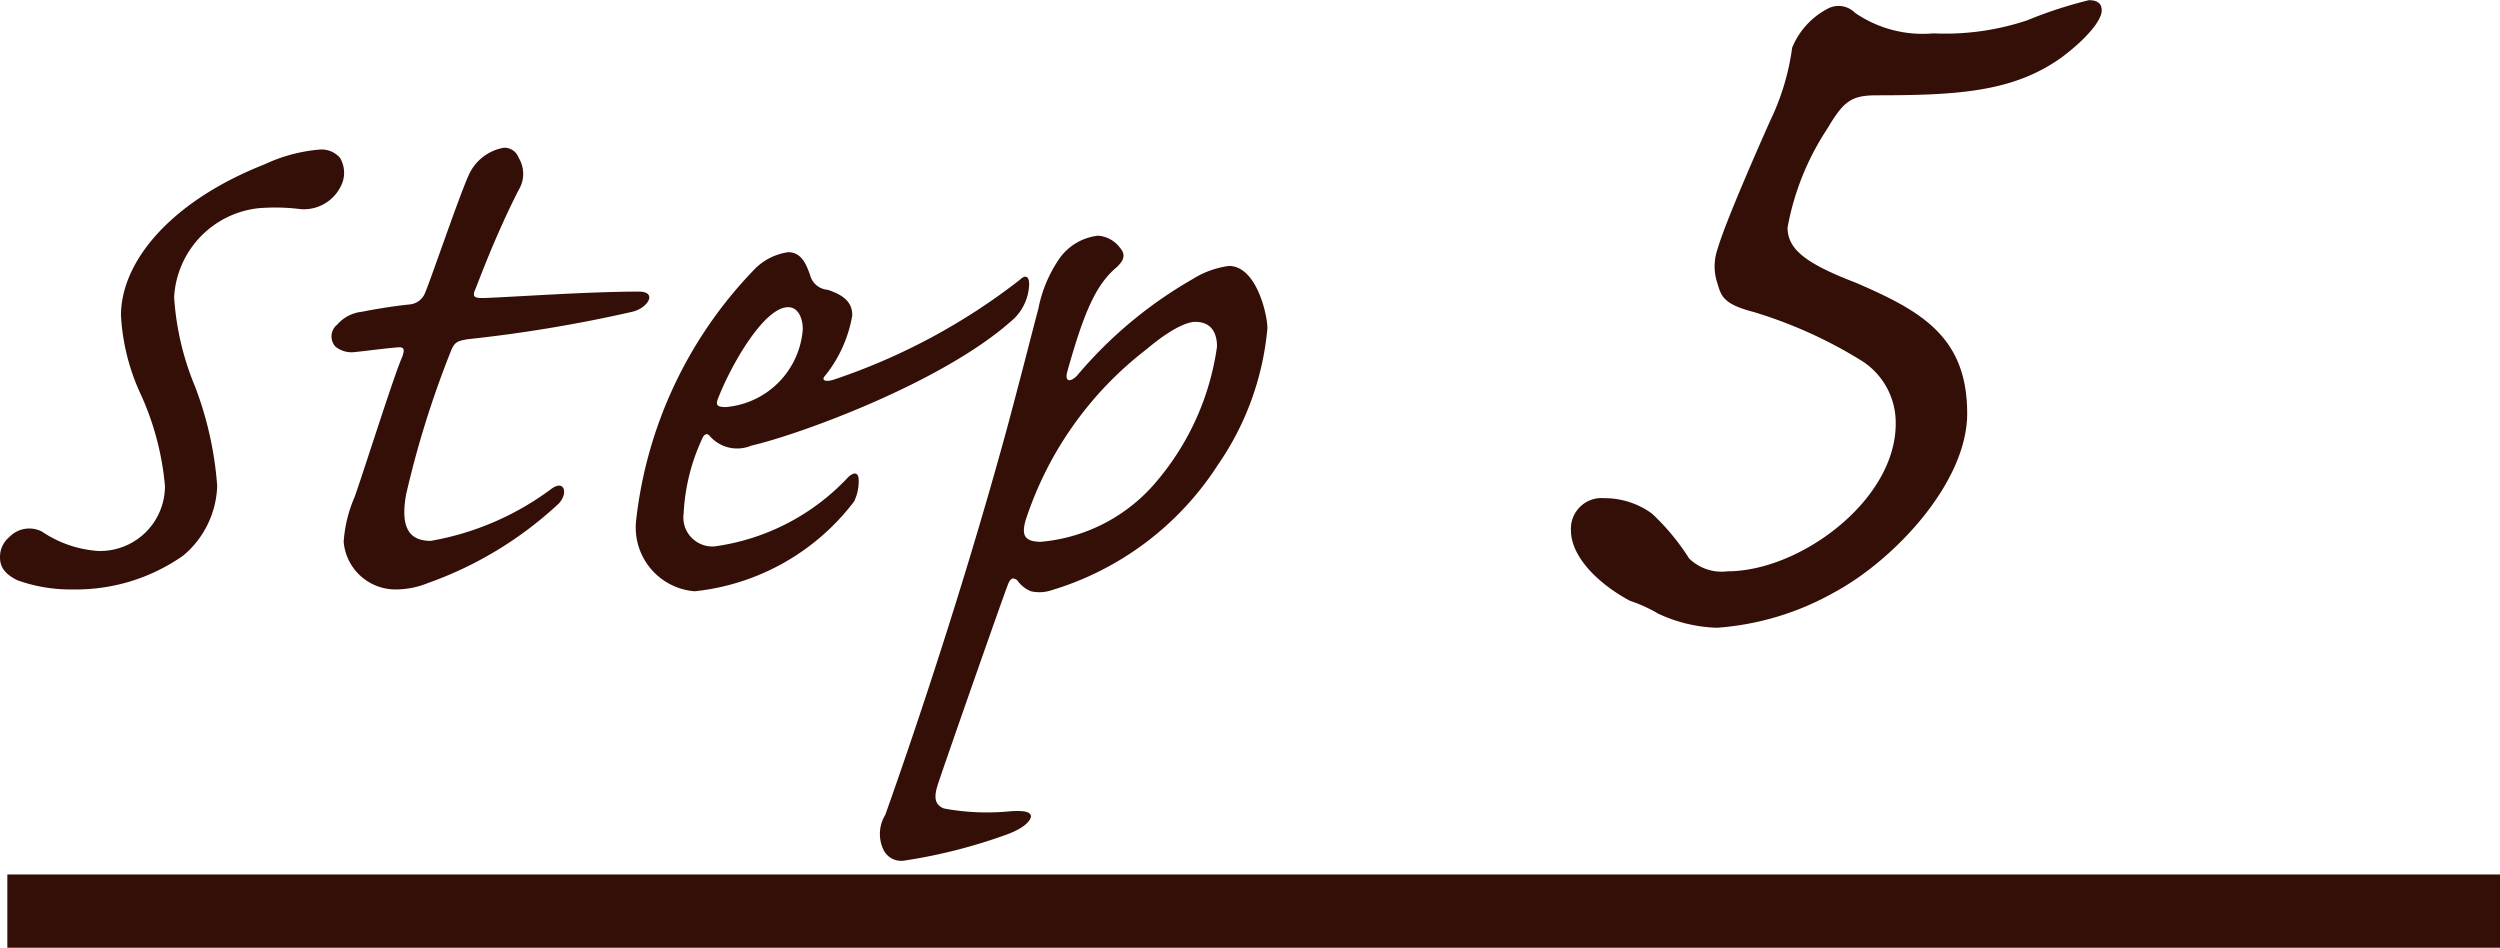
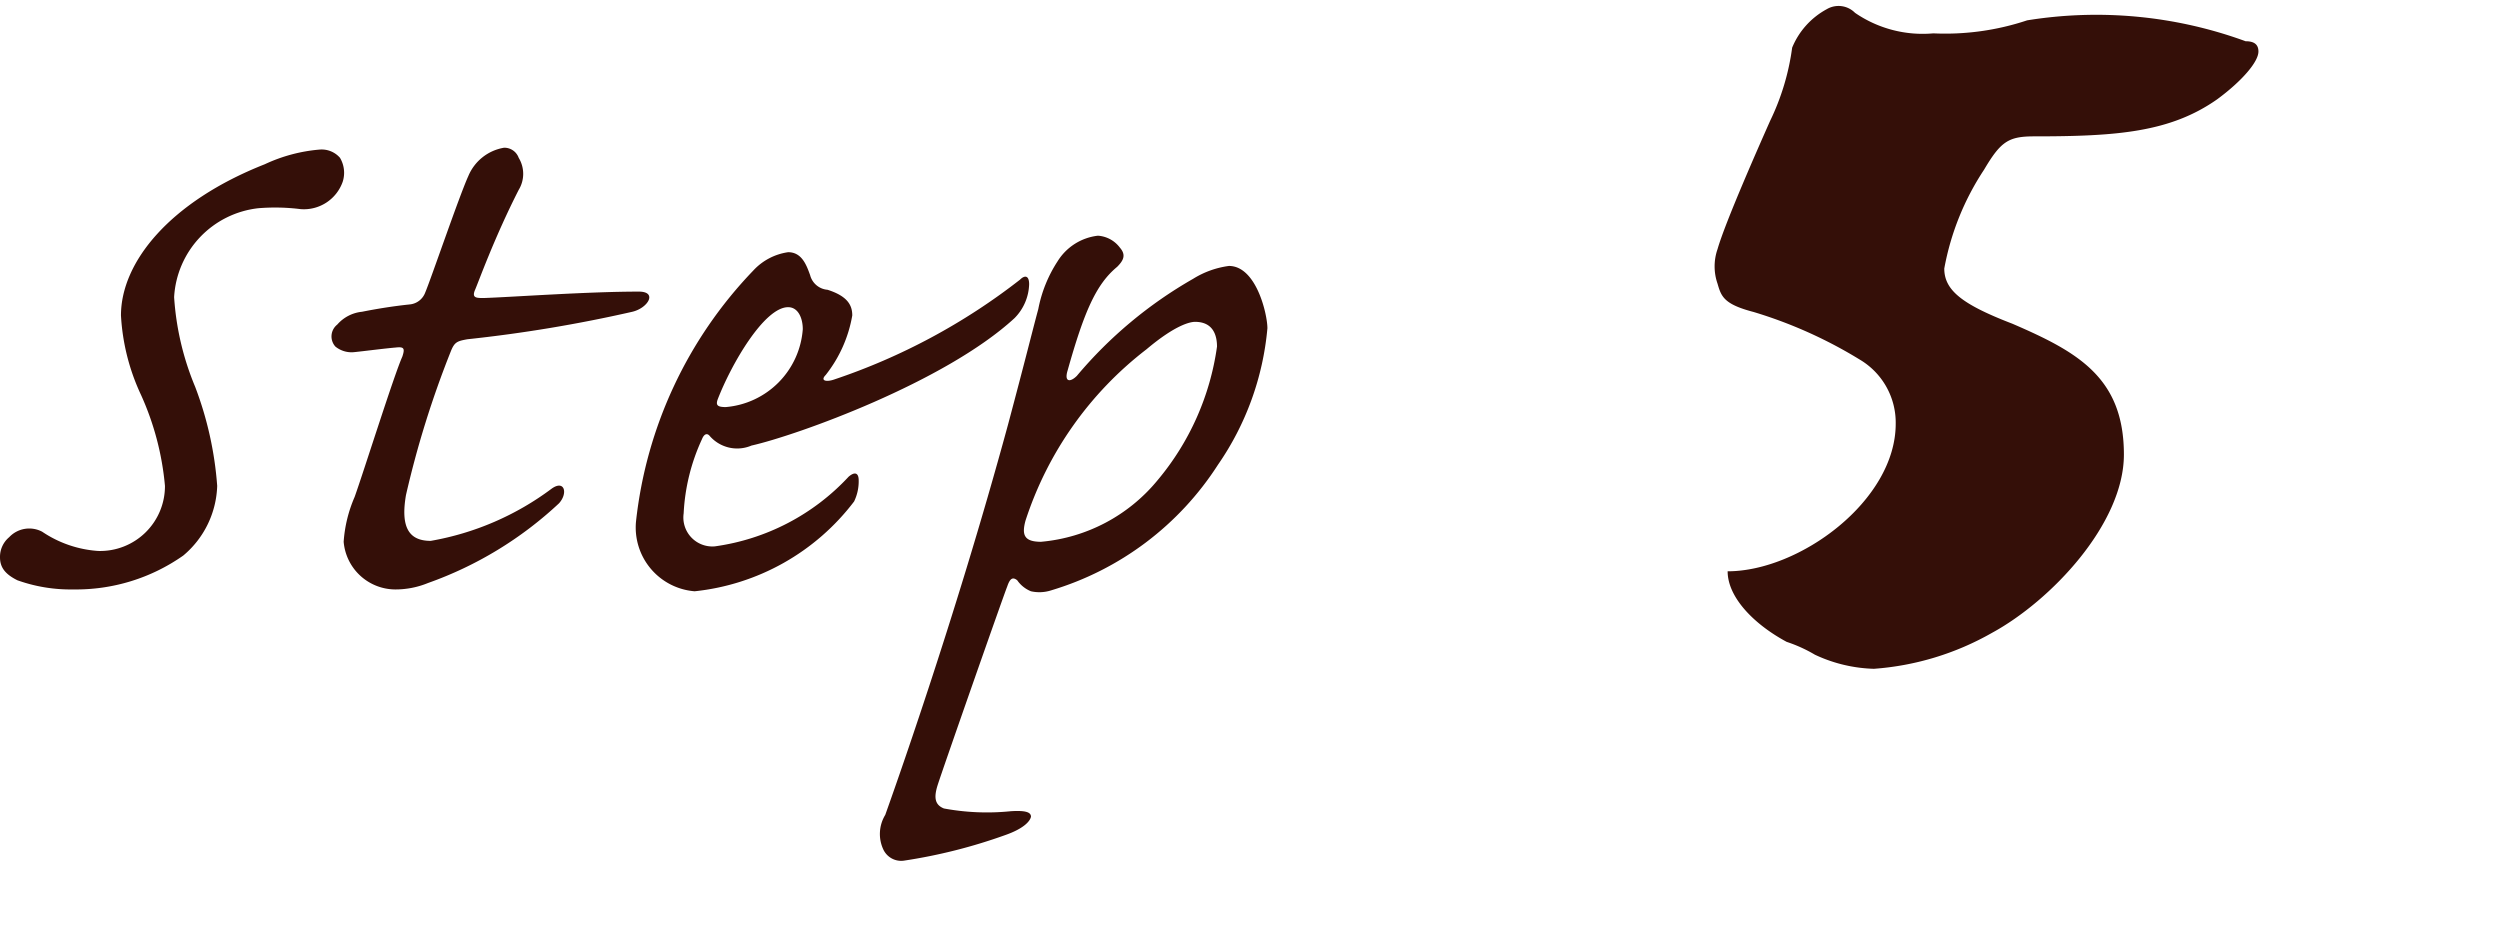
<svg xmlns="http://www.w3.org/2000/svg" width="68.2" height="25.855" viewBox="0 0 68.2 25.855">
  <g id="step5" transform="translate(-1110.8 -8461.145)">
-     <path id="パス_589" data-name="パス 589" d="M9.525,12.225a4.373,4.373,0,0,0-1.5.4C5.425,13.65,4.1,15.3,4.1,16.75a5.849,5.849,0,0,0,.55,2.175A7.659,7.659,0,0,1,5.3,21.4a1.769,1.769,0,0,1-1.825,1.775A3.1,3.1,0,0,1,1.95,22.65a.752.752,0,0,0-.9.15.7.7,0,0,0-.25.55c0,.3.175.475.475.625a4.312,4.312,0,0,0,1.525.25,5.085,5.085,0,0,0,3-.925,2.58,2.58,0,0,0,.925-1.9,9.535,9.535,0,0,0-.6-2.7,7.612,7.612,0,0,1-.575-2.45,2.588,2.588,0,0,1,2.3-2.425A5.6,5.6,0,0,1,9,13.85a1.122,1.122,0,0,0,1.15-.75.8.8,0,0,0-.075-.65A.664.664,0,0,0,9.525,12.225ZM12.55,22.9c-.6,0-.825-.375-.675-1.25A26.54,26.54,0,0,1,13.1,17.725c.1-.25.175-.275.45-.325a38.756,38.756,0,0,0,4.5-.75c.425-.1.7-.55.175-.55-1.4,0-3.475.15-4.225.175-.2,0-.325,0-.25-.2.1-.225.525-1.425,1.2-2.75a.841.841,0,0,0,0-.875.416.416,0,0,0-.4-.275,1.284,1.284,0,0,0-.975.775c-.25.55-1.025,2.825-1.175,3.175a.5.5,0,0,1-.425.325c-.475.05-.925.125-1.3.2A1.033,1.033,0,0,0,10,17a.412.412,0,0,0-.05.6.7.7,0,0,0,.525.15c.25-.025.825-.1,1.125-.125.225-.025.25.025.175.25-.225.5-1.05,3.125-1.3,3.825a3.7,3.7,0,0,0-.3,1.225,1.42,1.42,0,0,0,1.4,1.3,2.337,2.337,0,0,0,.9-.175,10.231,10.231,0,0,0,3.575-2.175c.25-.275.15-.65-.2-.4A7.723,7.723,0,0,1,12.55,22.9ZM22.7,17.125a2.3,2.3,0,0,1-2.1,2.125c-.225,0-.275-.05-.225-.2.375-.975,1.275-2.525,1.925-2.525C22.575,16.525,22.7,16.825,22.7,17.125Zm-4.55,5.25a1.745,1.745,0,0,0,1.6,1.9,6.285,6.285,0,0,0,4.35-2.45,1.262,1.262,0,0,0,.125-.575c0-.2-.1-.25-.275-.1a6.123,6.123,0,0,1-3.65,1.9.791.791,0,0,1-.85-.9,5.456,5.456,0,0,1,.5-2.025c.05-.125.125-.175.2-.1a.992.992,0,0,0,1.15.275c1.225-.275,5.275-1.725,7.175-3.475a1.369,1.369,0,0,0,.4-.925c0-.25-.125-.25-.25-.125A17.063,17.063,0,0,1,23.55,18.5c-.225.075-.375.025-.225-.125a3.6,3.6,0,0,0,.725-1.625c0-.275-.125-.525-.675-.7a.534.534,0,0,1-.475-.4c-.1-.275-.225-.625-.6-.625a1.6,1.6,0,0,0-.95.5A11.7,11.7,0,0,0,18.15,22.375ZM34.325,15.4a2.456,2.456,0,0,0-.975.35,11.767,11.767,0,0,0-3.175,2.65c-.175.175-.35.175-.25-.15.45-1.6.775-2.35,1.35-2.825.175-.175.25-.325.075-.525a.813.813,0,0,0-.6-.325,1.494,1.494,0,0,0-1.1.7,3.629,3.629,0,0,0-.525,1.3c-.175.65-.325,1.275-.825,3.15-1.475,5.425-3.2,10.225-3.35,10.65a1,1,0,0,0-.05.95.538.538,0,0,0,.55.3,14.567,14.567,0,0,0,2.775-.7c.5-.175.675-.375.7-.5,0-.125-.15-.175-.55-.15A6.424,6.424,0,0,1,26.55,30.2c-.25-.1-.275-.3-.175-.625.125-.4,1.825-5.25,1.9-5.425.075-.225.15-.275.275-.175a.834.834,0,0,0,.375.3,1.046,1.046,0,0,0,.55-.025,8.2,8.2,0,0,0,4.55-3.425,7.756,7.756,0,0,0,1.35-3.725C35.375,16.725,35.075,15.4,34.325,15.4ZM33.4,16.925c.5,0,.6.375.6.675a7.223,7.223,0,0,1-1.625,3.65A4.646,4.646,0,0,1,29.2,22.925c-.475,0-.525-.2-.425-.575a9.657,9.657,0,0,1,3.3-4.675C32.875,17,33.275,16.925,33.4,16.925Zm20.14-7.87a3.255,3.255,0,0,1-2.135-.56.632.632,0,0,0-.77-.1,2.1,2.1,0,0,0-.945,1.05,6.571,6.571,0,0,1-.6,1.995c-.28.63-1.225,2.765-1.435,3.5a1.431,1.431,0,0,0,0,.945c.1.35.175.56.98.77a12.342,12.342,0,0,1,2.9,1.3,2,2,0,0,1,.98,1.75c0,2.1-2.625,4.025-4.585,4.025a1.267,1.267,0,0,1-1.05-.35,6.269,6.269,0,0,0-1.015-1.225,2.2,2.2,0,0,0-1.3-.42.836.836,0,0,0-.91.875c0,.7.7,1.435,1.61,1.925a3.924,3.924,0,0,1,.77.35,4.035,4.035,0,0,0,1.61.385,7.617,7.617,0,0,0,3.22-.98c1.61-.875,3.6-2.975,3.6-4.865,0-2.1-1.26-2.8-3.045-3.57-1.365-.525-1.855-.91-1.855-1.505a7.237,7.237,0,0,1,1.085-2.695c.455-.77.665-.91,1.365-.91,2.24,0,3.71-.105,5-1.015.665-.49,1.12-1.015,1.12-1.3,0-.21-.14-.28-.35-.28A11.86,11.86,0,0,0,56.1,8.7,7.054,7.054,0,0,1,53.54,9.055Z" transform="translate(1110 8453)" fill="#340f08" />
-     <path id="パス_590" data-name="パス 590" d="M0,0H68V2H0Z" transform="translate(1111 8485)" fill="#340f08" />
+     <path id="パス_589" data-name="パス 589" d="M9.525,12.225a4.373,4.373,0,0,0-1.5.4C5.425,13.65,4.1,15.3,4.1,16.75a5.849,5.849,0,0,0,.55,2.175A7.659,7.659,0,0,1,5.3,21.4a1.769,1.769,0,0,1-1.825,1.775A3.1,3.1,0,0,1,1.95,22.65a.752.752,0,0,0-.9.15.7.7,0,0,0-.25.55c0,.3.175.475.475.625a4.312,4.312,0,0,0,1.525.25,5.085,5.085,0,0,0,3-.925,2.58,2.58,0,0,0,.925-1.9,9.535,9.535,0,0,0-.6-2.7,7.612,7.612,0,0,1-.575-2.45,2.588,2.588,0,0,1,2.3-2.425A5.6,5.6,0,0,1,9,13.85a1.122,1.122,0,0,0,1.15-.75.8.8,0,0,0-.075-.65A.664.664,0,0,0,9.525,12.225ZM12.55,22.9c-.6,0-.825-.375-.675-1.25A26.54,26.54,0,0,1,13.1,17.725c.1-.25.175-.275.45-.325a38.756,38.756,0,0,0,4.5-.75c.425-.1.7-.55.175-.55-1.4,0-3.475.15-4.225.175-.2,0-.325,0-.25-.2.1-.225.525-1.425,1.2-2.75a.841.841,0,0,0,0-.875.416.416,0,0,0-.4-.275,1.284,1.284,0,0,0-.975.775c-.25.55-1.025,2.825-1.175,3.175a.5.5,0,0,1-.425.325c-.475.05-.925.125-1.3.2A1.033,1.033,0,0,0,10,17a.412.412,0,0,0-.05.6.7.7,0,0,0,.525.15c.25-.025.825-.1,1.125-.125.225-.025.25.025.175.25-.225.5-1.05,3.125-1.3,3.825a3.7,3.7,0,0,0-.3,1.225,1.42,1.42,0,0,0,1.4,1.3,2.337,2.337,0,0,0,.9-.175,10.231,10.231,0,0,0,3.575-2.175c.25-.275.15-.65-.2-.4A7.723,7.723,0,0,1,12.55,22.9ZM22.7,17.125a2.3,2.3,0,0,1-2.1,2.125c-.225,0-.275-.05-.225-.2.375-.975,1.275-2.525,1.925-2.525C22.575,16.525,22.7,16.825,22.7,17.125Zm-4.55,5.25a1.745,1.745,0,0,0,1.6,1.9,6.285,6.285,0,0,0,4.35-2.45,1.262,1.262,0,0,0,.125-.575c0-.2-.1-.25-.275-.1a6.123,6.123,0,0,1-3.65,1.9.791.791,0,0,1-.85-.9,5.456,5.456,0,0,1,.5-2.025c.05-.125.125-.175.2-.1a.992.992,0,0,0,1.15.275c1.225-.275,5.275-1.725,7.175-3.475a1.369,1.369,0,0,0,.4-.925c0-.25-.125-.25-.25-.125A17.063,17.063,0,0,1,23.55,18.5c-.225.075-.375.025-.225-.125a3.6,3.6,0,0,0,.725-1.625c0-.275-.125-.525-.675-.7a.534.534,0,0,1-.475-.4c-.1-.275-.225-.625-.6-.625a1.6,1.6,0,0,0-.95.5A11.7,11.7,0,0,0,18.15,22.375ZM34.325,15.4a2.456,2.456,0,0,0-.975.35,11.767,11.767,0,0,0-3.175,2.65c-.175.175-.35.175-.25-.15.45-1.6.775-2.35,1.35-2.825.175-.175.25-.325.075-.525a.813.813,0,0,0-.6-.325,1.494,1.494,0,0,0-1.1.7,3.629,3.629,0,0,0-.525,1.3c-.175.65-.325,1.275-.825,3.15-1.475,5.425-3.2,10.225-3.35,10.65a1,1,0,0,0-.05.95.538.538,0,0,0,.55.3,14.567,14.567,0,0,0,2.775-.7c.5-.175.675-.375.7-.5,0-.125-.15-.175-.55-.15A6.424,6.424,0,0,1,26.55,30.2c-.25-.1-.275-.3-.175-.625.125-.4,1.825-5.25,1.9-5.425.075-.225.15-.275.275-.175a.834.834,0,0,0,.375.3,1.046,1.046,0,0,0,.55-.025,8.2,8.2,0,0,0,4.55-3.425,7.756,7.756,0,0,0,1.35-3.725C35.375,16.725,35.075,15.4,34.325,15.4ZM33.4,16.925c.5,0,.6.375.6.675a7.223,7.223,0,0,1-1.625,3.65A4.646,4.646,0,0,1,29.2,22.925c-.475,0-.525-.2-.425-.575a9.657,9.657,0,0,1,3.3-4.675C32.875,17,33.275,16.925,33.4,16.925Zm20.14-7.87a3.255,3.255,0,0,1-2.135-.56.632.632,0,0,0-.77-.1,2.1,2.1,0,0,0-.945,1.05,6.571,6.571,0,0,1-.6,1.995c-.28.63-1.225,2.765-1.435,3.5a1.431,1.431,0,0,0,0,.945c.1.35.175.56.98.77a12.342,12.342,0,0,1,2.9,1.3,2,2,0,0,1,.98,1.75c0,2.1-2.625,4.025-4.585,4.025c0,.7.7,1.435,1.61,1.925a3.924,3.924,0,0,1,.77.35,4.035,4.035,0,0,0,1.61.385,7.617,7.617,0,0,0,3.22-.98c1.61-.875,3.6-2.975,3.6-4.865,0-2.1-1.26-2.8-3.045-3.57-1.365-.525-1.855-.91-1.855-1.505a7.237,7.237,0,0,1,1.085-2.695c.455-.77.665-.91,1.365-.91,2.24,0,3.71-.105,5-1.015.665-.49,1.12-1.015,1.12-1.3,0-.21-.14-.28-.35-.28A11.86,11.86,0,0,0,56.1,8.7,7.054,7.054,0,0,1,53.54,9.055Z" transform="translate(1110 8453)" fill="#340f08" />
  </g>
</svg>